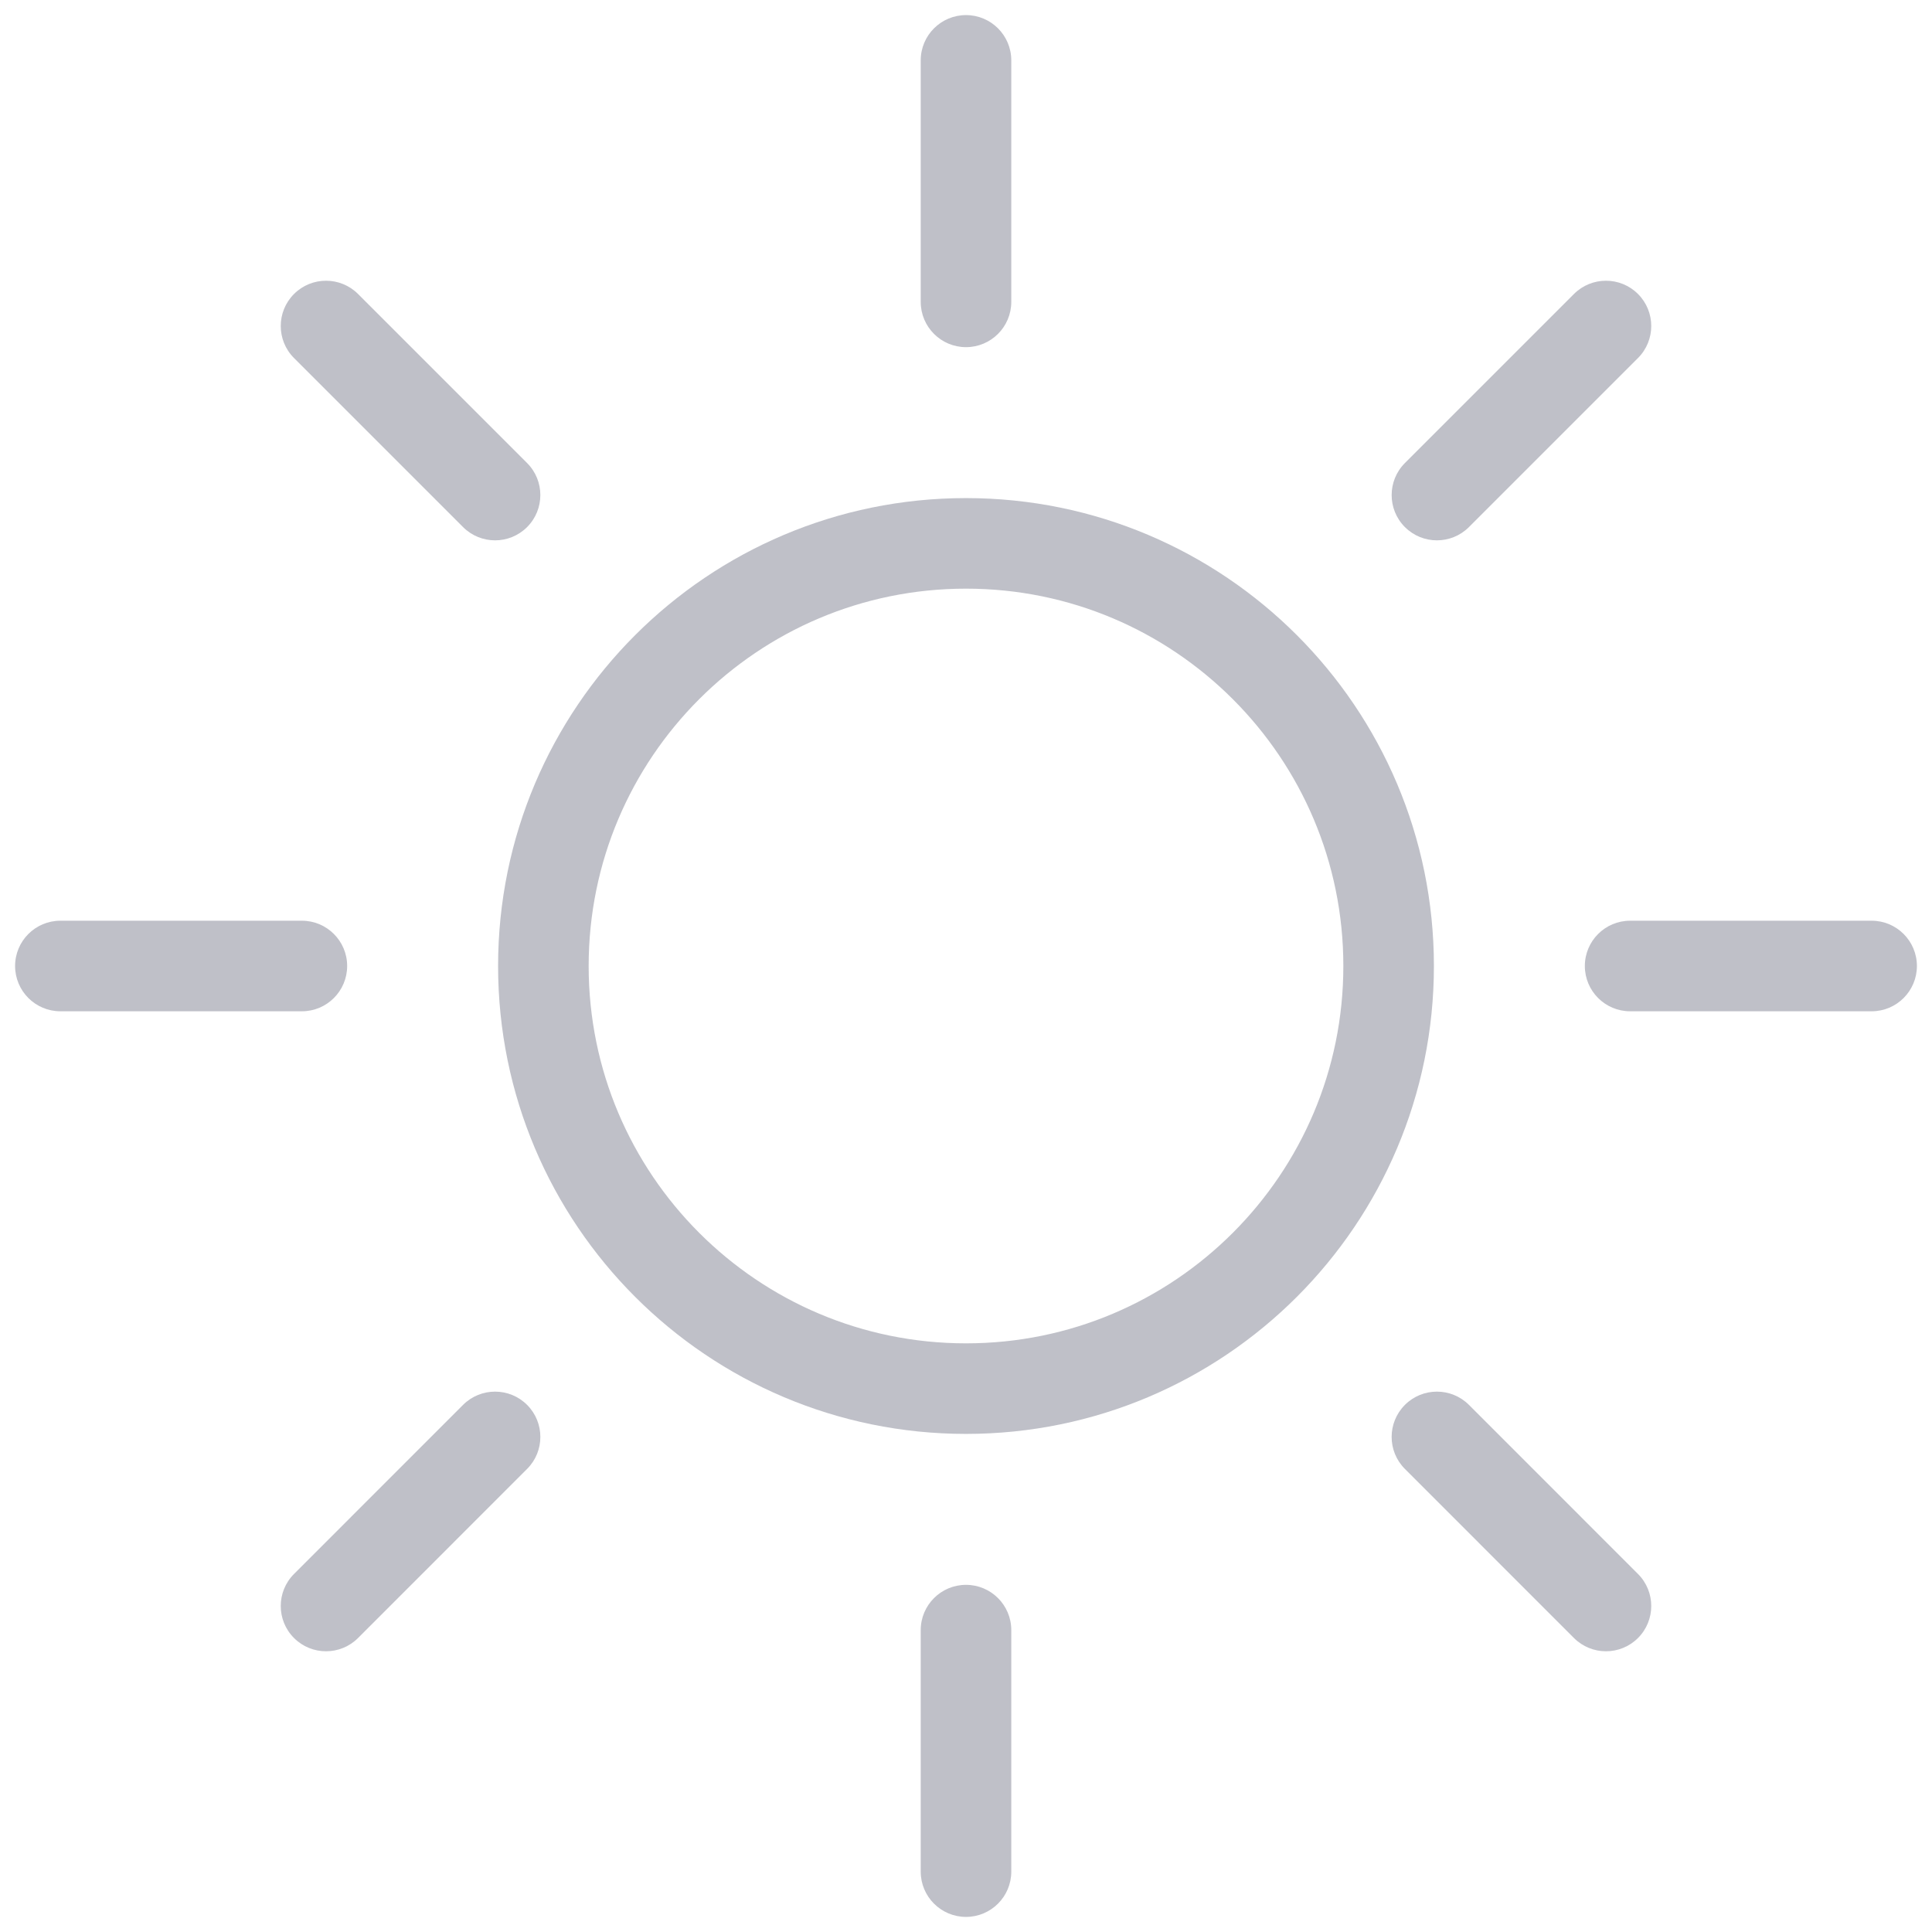
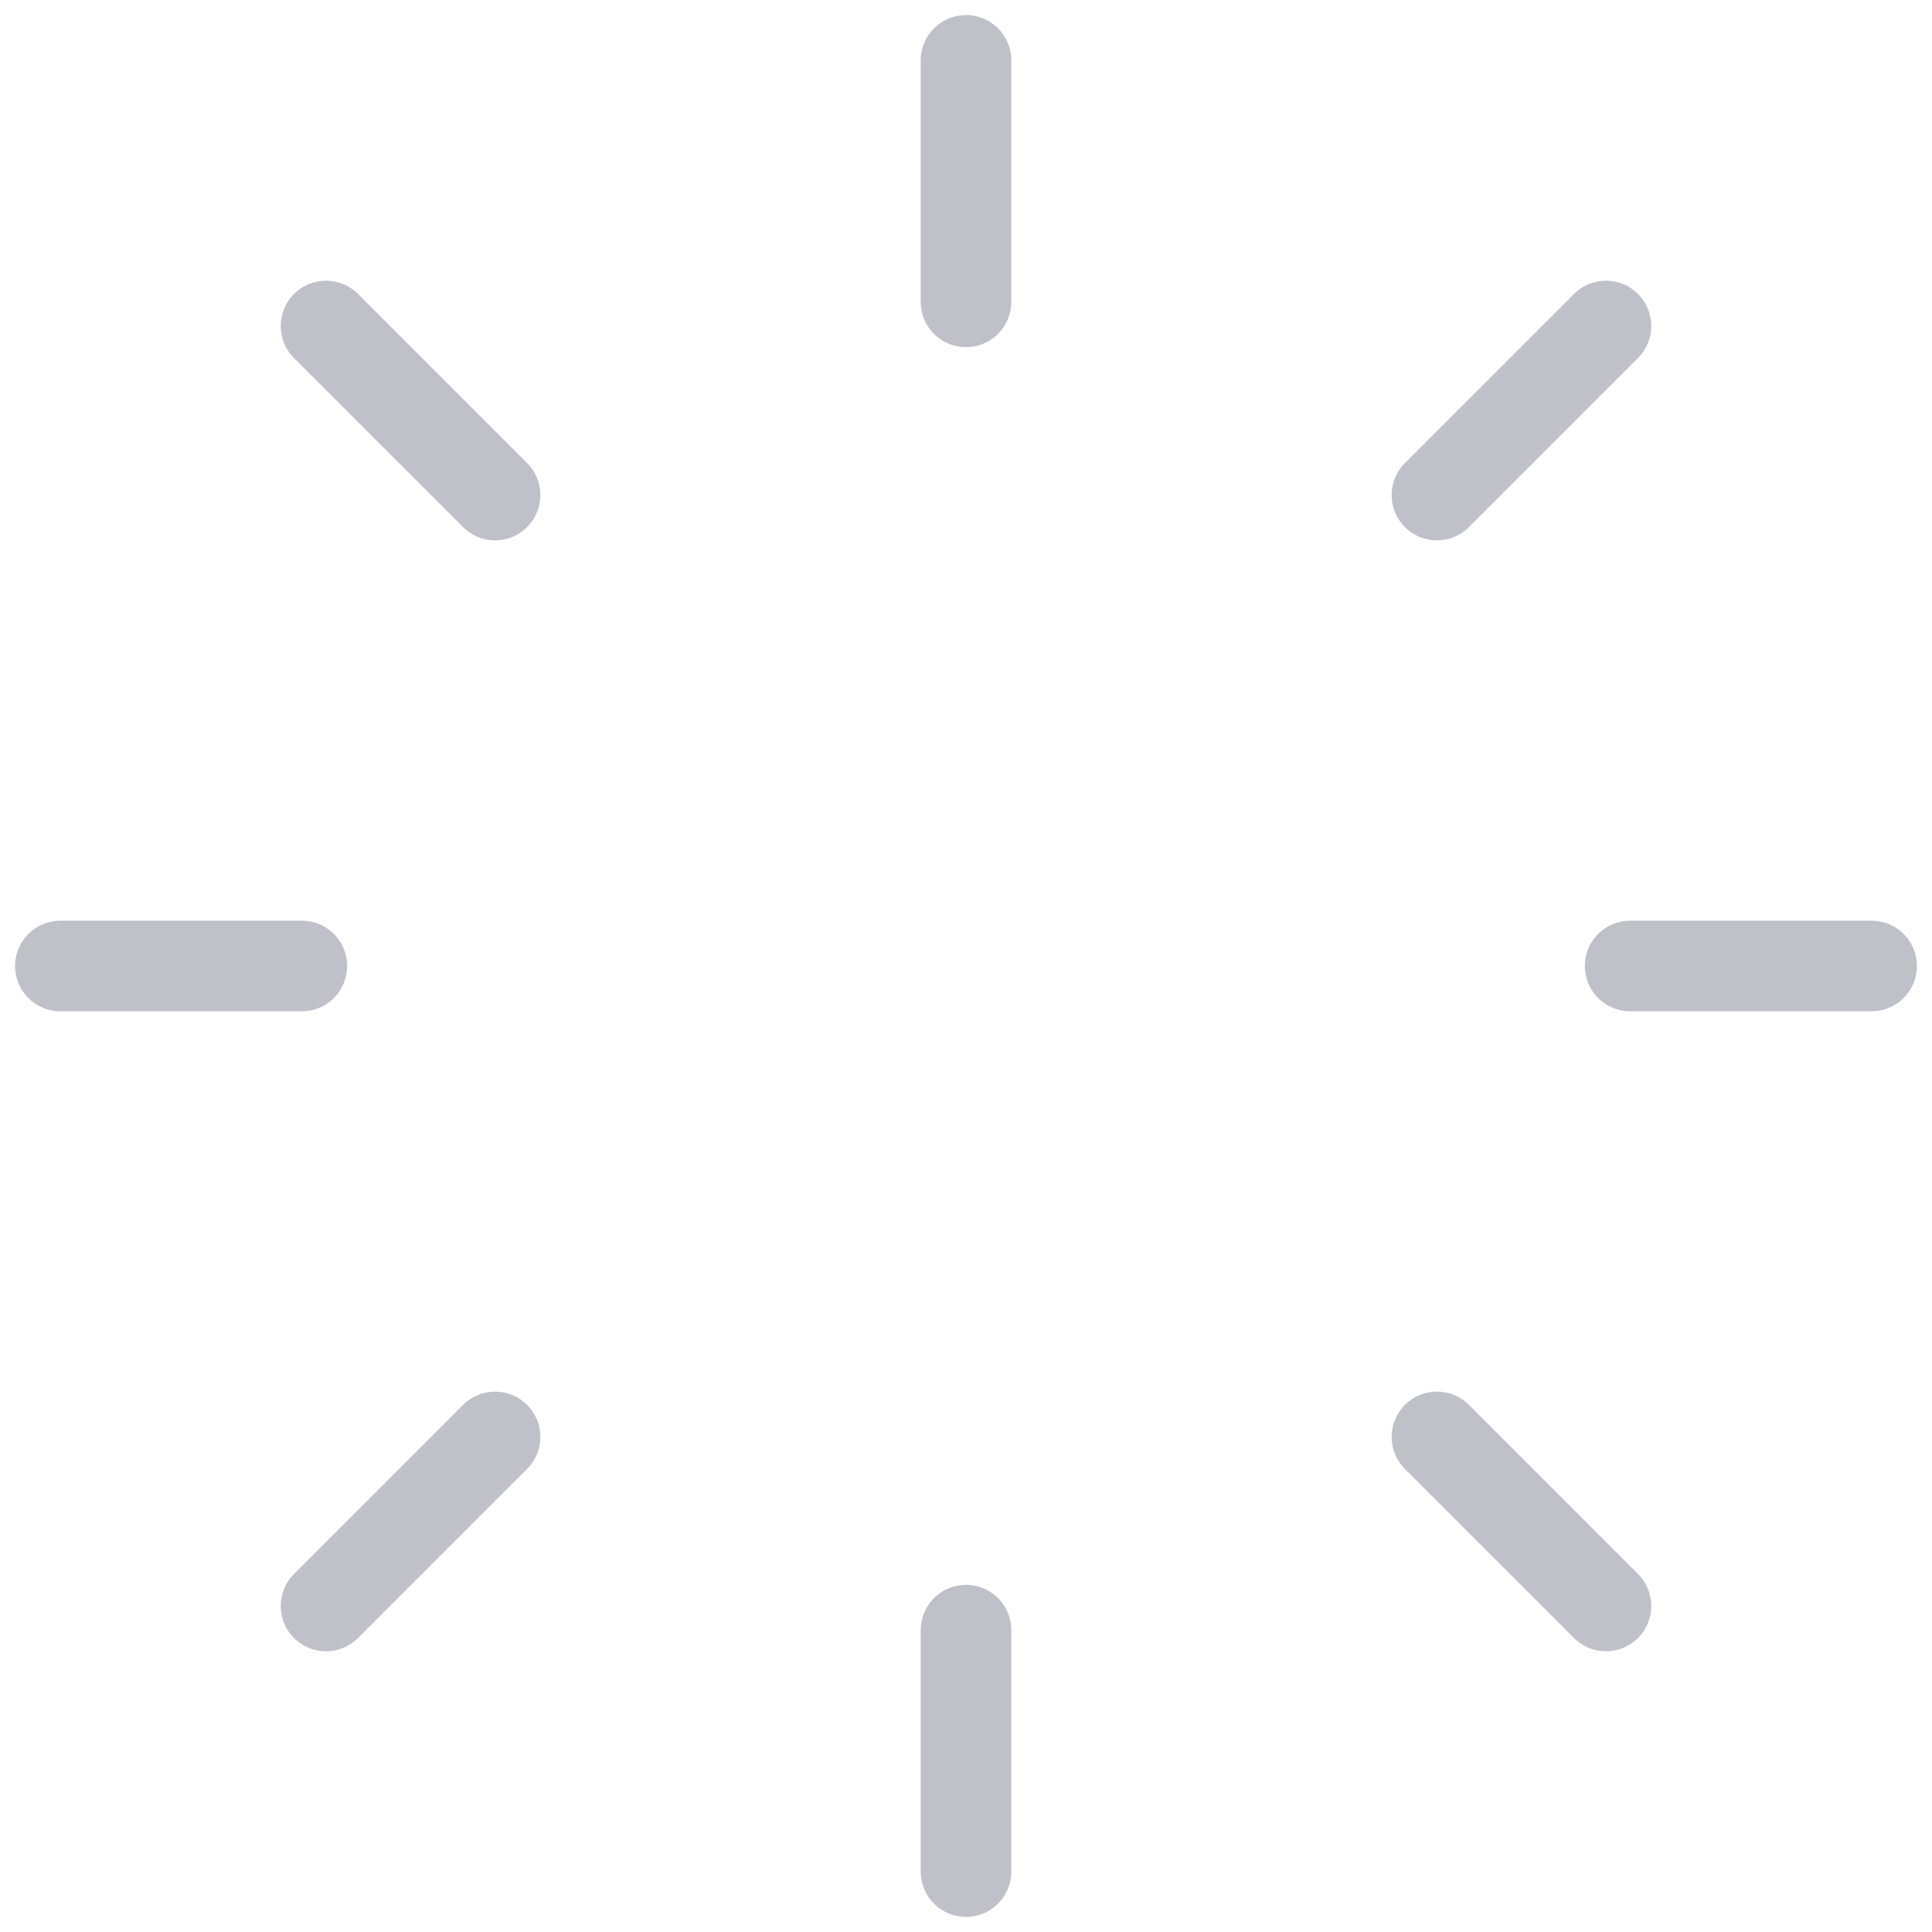
<svg xmlns="http://www.w3.org/2000/svg" width="64" height="64" viewBox="0 0 64 64" fill="none">
-   <path fill-rule="evenodd" clip-rule="evenodd" d="M32 18C39.732 18 46 24.268 46 32C46 39.732 39.732 46 32 46C24.268 46 18 39.732 18 32C18 24.268 24.268 18 32 18Z" stroke="#BFC0C8" stroke-width="3" stroke-linecap="round" stroke-linejoin="round" />
  <path d="M17.461 48.66C18.047 48.074 18.046 47.125 17.461 46.539C16.875 45.953 15.925 45.953 15.339 46.539L17.461 48.66ZM9.739 52.14C9.154 52.726 9.154 53.676 9.739 54.261C10.325 54.847 11.275 54.847 11.861 54.261L9.739 52.14ZM54.261 11.86C54.846 11.274 54.846 10.325 54.261 9.739C53.675 9.153 52.725 9.153 52.139 9.739L54.261 11.86ZM46.539 15.339C45.954 15.925 45.954 16.875 46.539 17.46C47.125 18.046 48.075 18.046 48.661 17.46L46.539 15.339ZM48.661 46.539C48.075 45.953 47.125 45.953 46.539 46.539C45.954 47.125 45.953 48.074 46.539 48.66L48.661 46.539ZM52.139 54.261C52.725 54.847 53.675 54.847 54.261 54.261C54.846 53.676 54.846 52.726 54.261 52.14L52.139 54.261ZM11.861 9.739C11.275 9.153 10.325 9.153 9.739 9.739C9.154 10.325 9.154 11.274 9.739 11.86L11.861 9.739ZM15.339 17.46C15.925 18.046 16.875 18.046 17.461 17.46C18.046 16.875 18.046 15.925 17.461 15.339L15.339 17.46ZM10 33.5C10.828 33.5 11.5 32.828 11.5 32C11.5 31.171 10.828 30.5 10 30.5V33.5ZM2 30.5C1.172 30.5 0.5 31.171 0.5 32C0.5 32.828 1.172 33.5 2 33.5V30.5ZM62 33.5C62.828 33.5 63.5 32.828 63.5 32C63.5 31.171 62.828 30.5 62 30.5V33.5ZM54 30.5C53.172 30.5 52.5 31.171 52.5 32C52.5 32.828 53.172 33.5 54 33.5V30.5ZM33.5 54C33.5 53.171 32.828 52.5 32 52.5C31.172 52.5 30.5 53.171 30.5 54H33.5ZM30.5 62C30.5 62.828 31.172 63.5 32 63.5C32.828 63.5 33.5 62.828 33.5 62H30.5ZM33.5 2C33.5 1.171 32.828 0.5 32 0.5C31.172 0.5 30.5 1.171 30.5 2H33.5ZM30.5 10C30.5 10.828 31.172 11.5 32 11.5C32.828 11.5 33.5 10.828 33.5 10H30.5ZM15.339 46.539L9.739 52.14L11.861 54.261L17.461 48.66L15.339 46.539ZM52.139 9.739L46.539 15.339L48.661 17.46L54.261 11.86L52.139 9.739ZM46.539 48.66L52.139 54.261L54.261 52.14L48.661 46.539L46.539 48.66ZM9.739 11.86L15.339 17.46L17.461 15.339L11.861 9.739L9.739 11.86ZM10 30.5H2V33.5H10V30.5ZM62 30.5H54V33.5H62V30.5ZM30.5 54V62H33.5V54H30.5ZM30.5 2V10H33.5V2H30.5Z" fill="#BFC0C8" />
</svg>